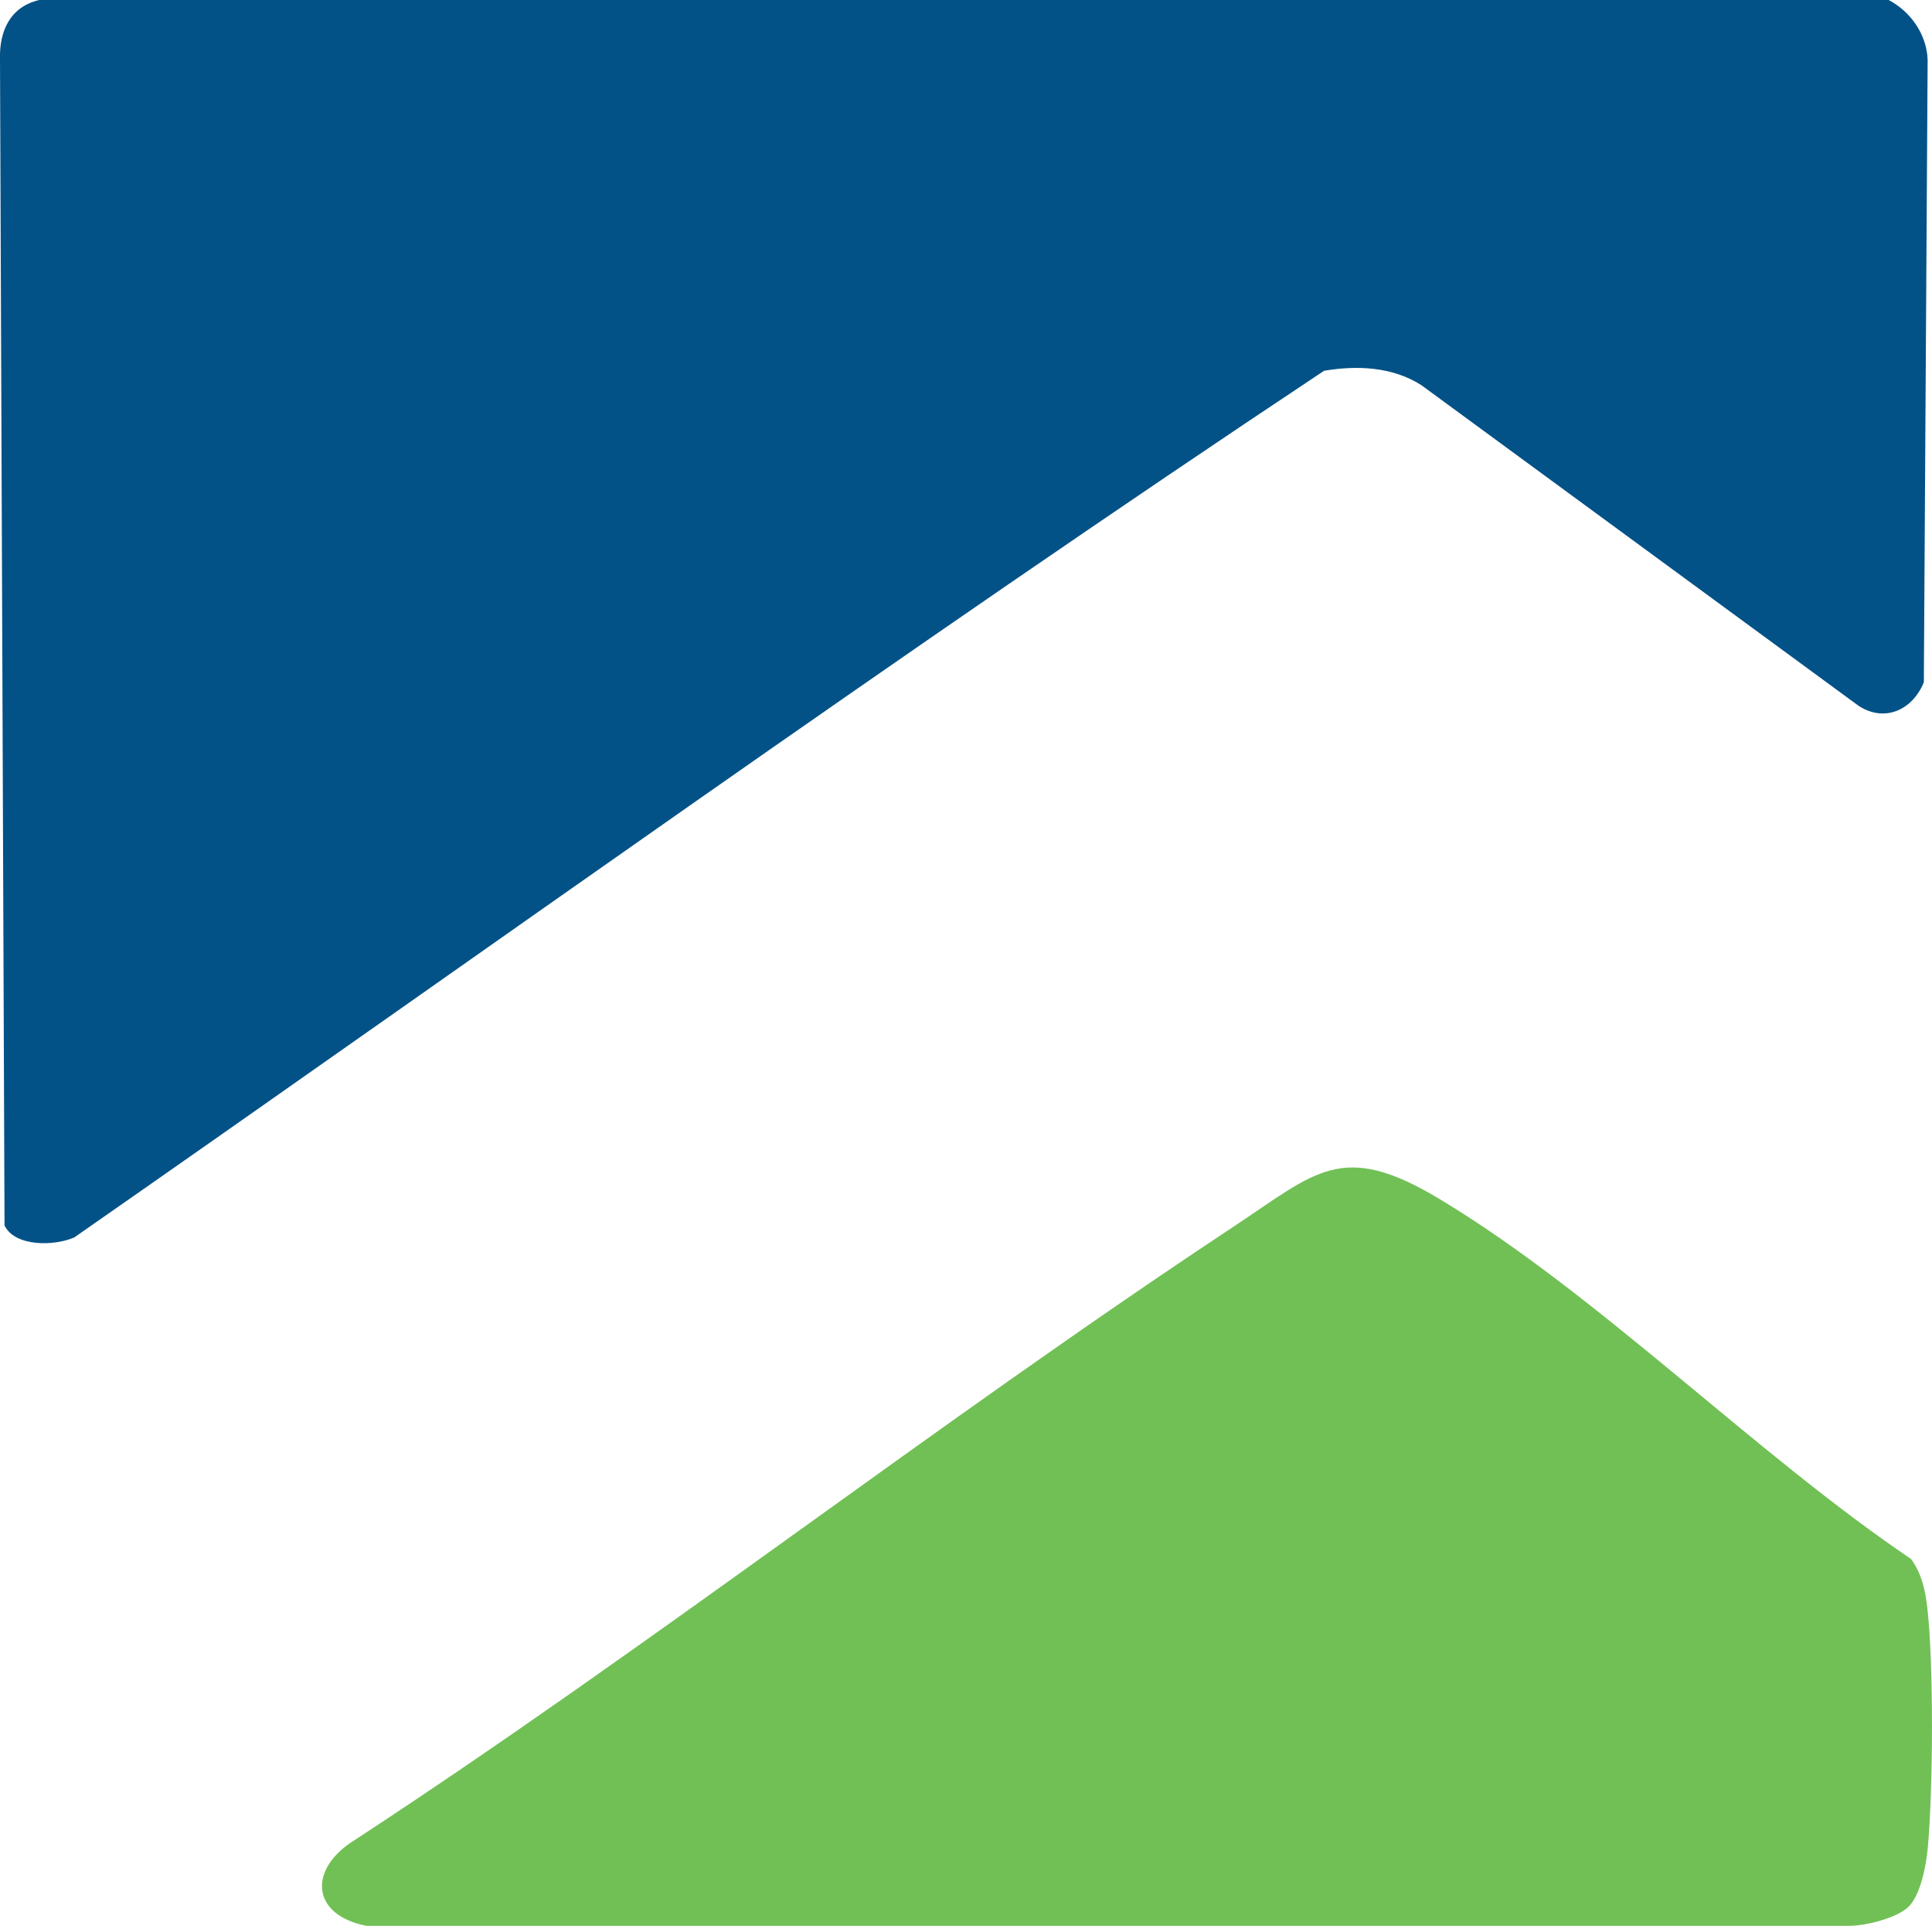
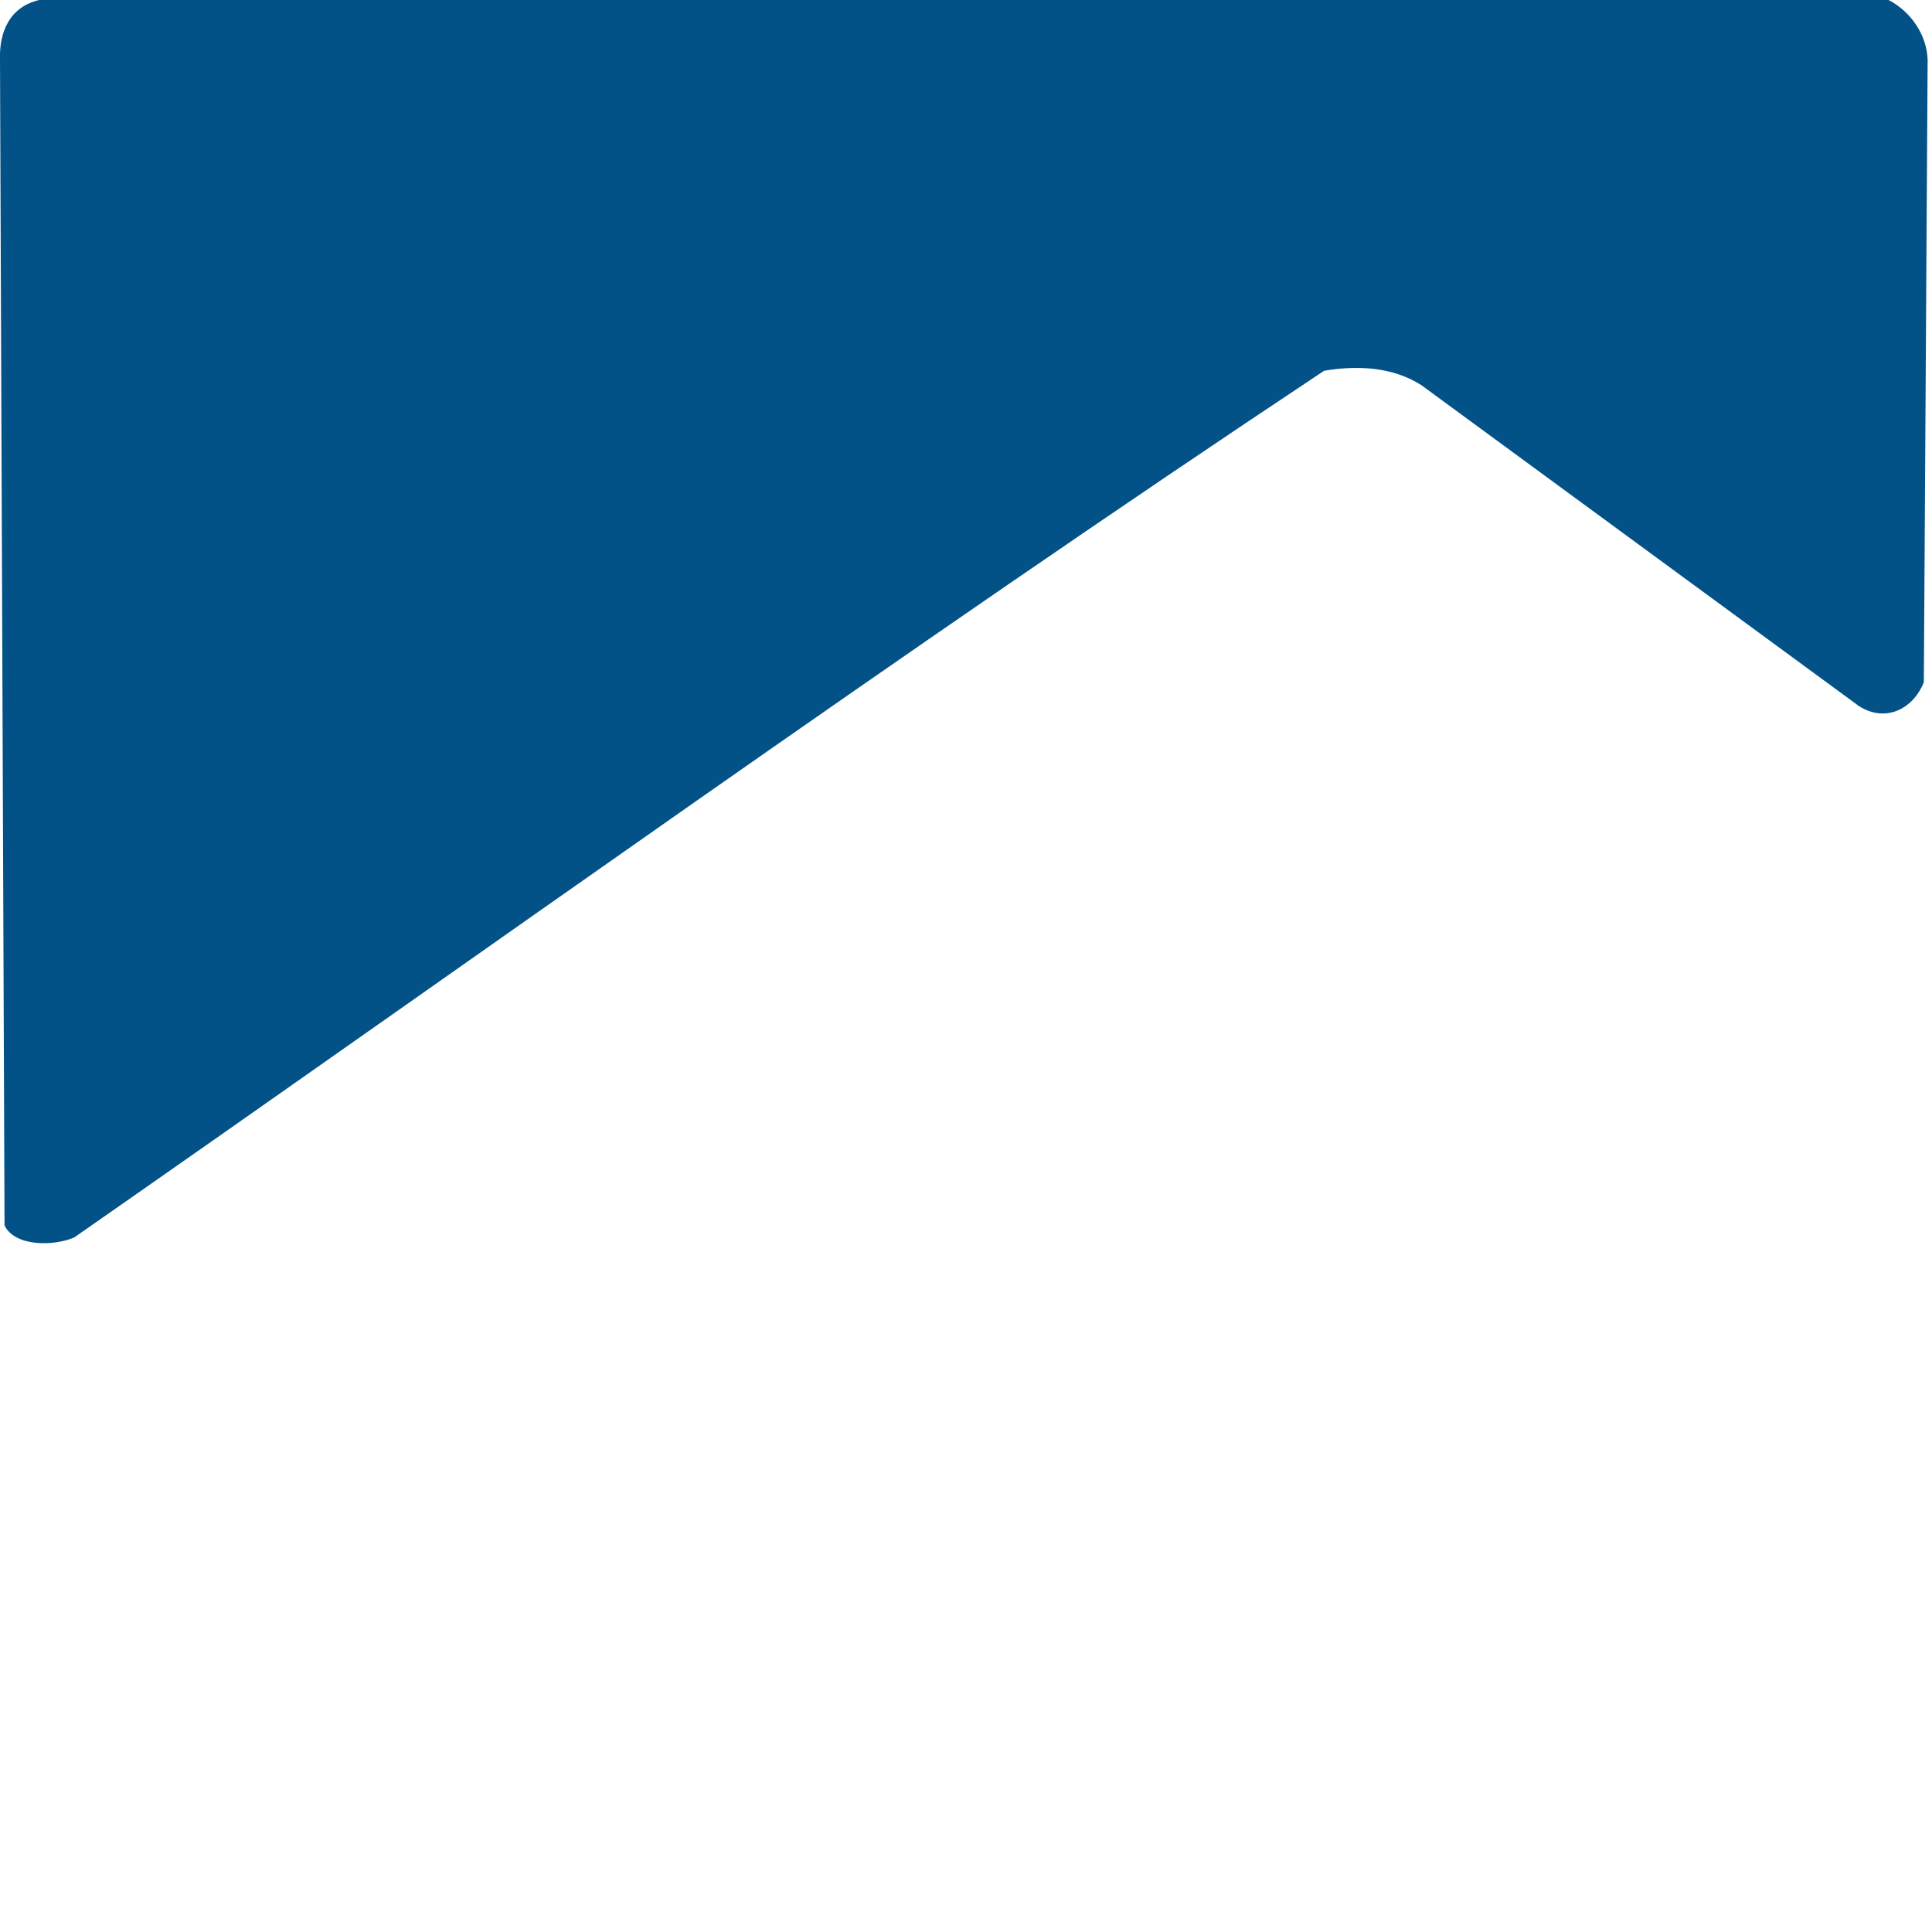
<svg xmlns="http://www.w3.org/2000/svg" id="Layer_2" data-name="Layer 2" viewBox="0 0 234.61 233.85">
  <defs>
    <style>
      .cls-1 {
        fill: #035287;
      }

      .cls-2 {
        fill: #71c055;
      }
    </style>
  </defs>
  <g id="Layer_1-2" data-name="Layer 1">
    <path class="cls-1" d="M4.77,0h224.58c2.69,1.42,4.62,4.2,4.73,7.26l-.46,75.58c-1.36,3.36-4.76,4.94-7.94,2.85l-53.09-38.93c-3.5-2.23-7.8-2.42-11.8-1.74C109.56,79.05,59.51,115.07,9.02,150.25c-2.46,1.08-7.21,1.14-8.47-1.45L0,7.25C-.11,3.82,1.21.82,4.77,0Z" />
-     <path class="cls-2" d="M231.77,231.51c-1.36,1.36-5.16,2.32-7.17,2.33H44.5c-6.83-1.34-7.07-6.99-1.36-10.46,36.23-23.71,70.5-50.53,106.6-74.4,10.09-6.67,13.18-10.54,25.04-3.41,19.31,11.6,38.31,30.91,57.28,43.72,1.31,1.79,1.75,3.85,1.99,6.01.78,6.9.69,22.03.05,29.05-.19,2.11-.86,5.69-2.33,7.17Z" />
  </g>
</svg>